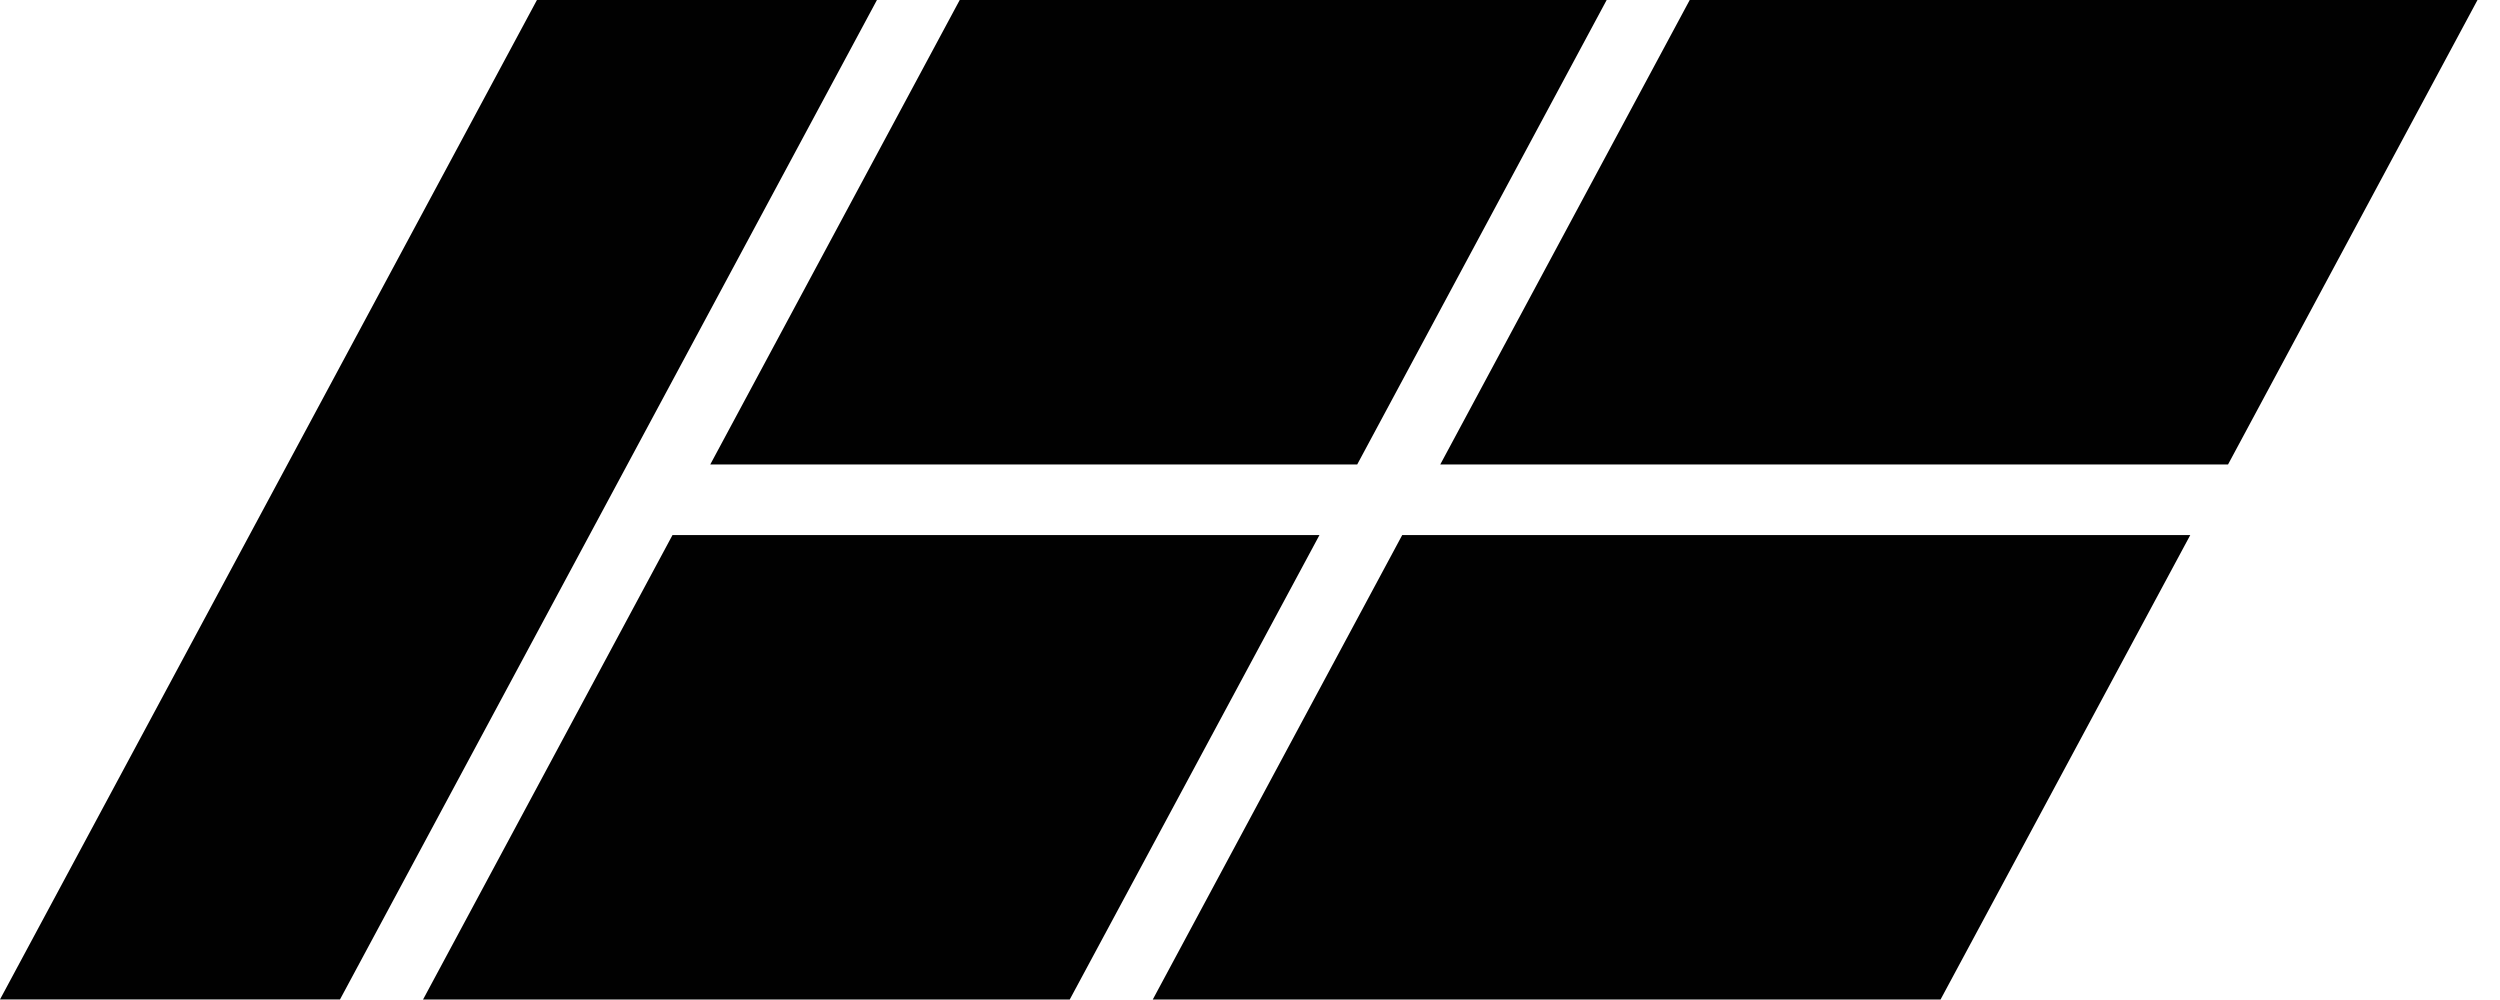
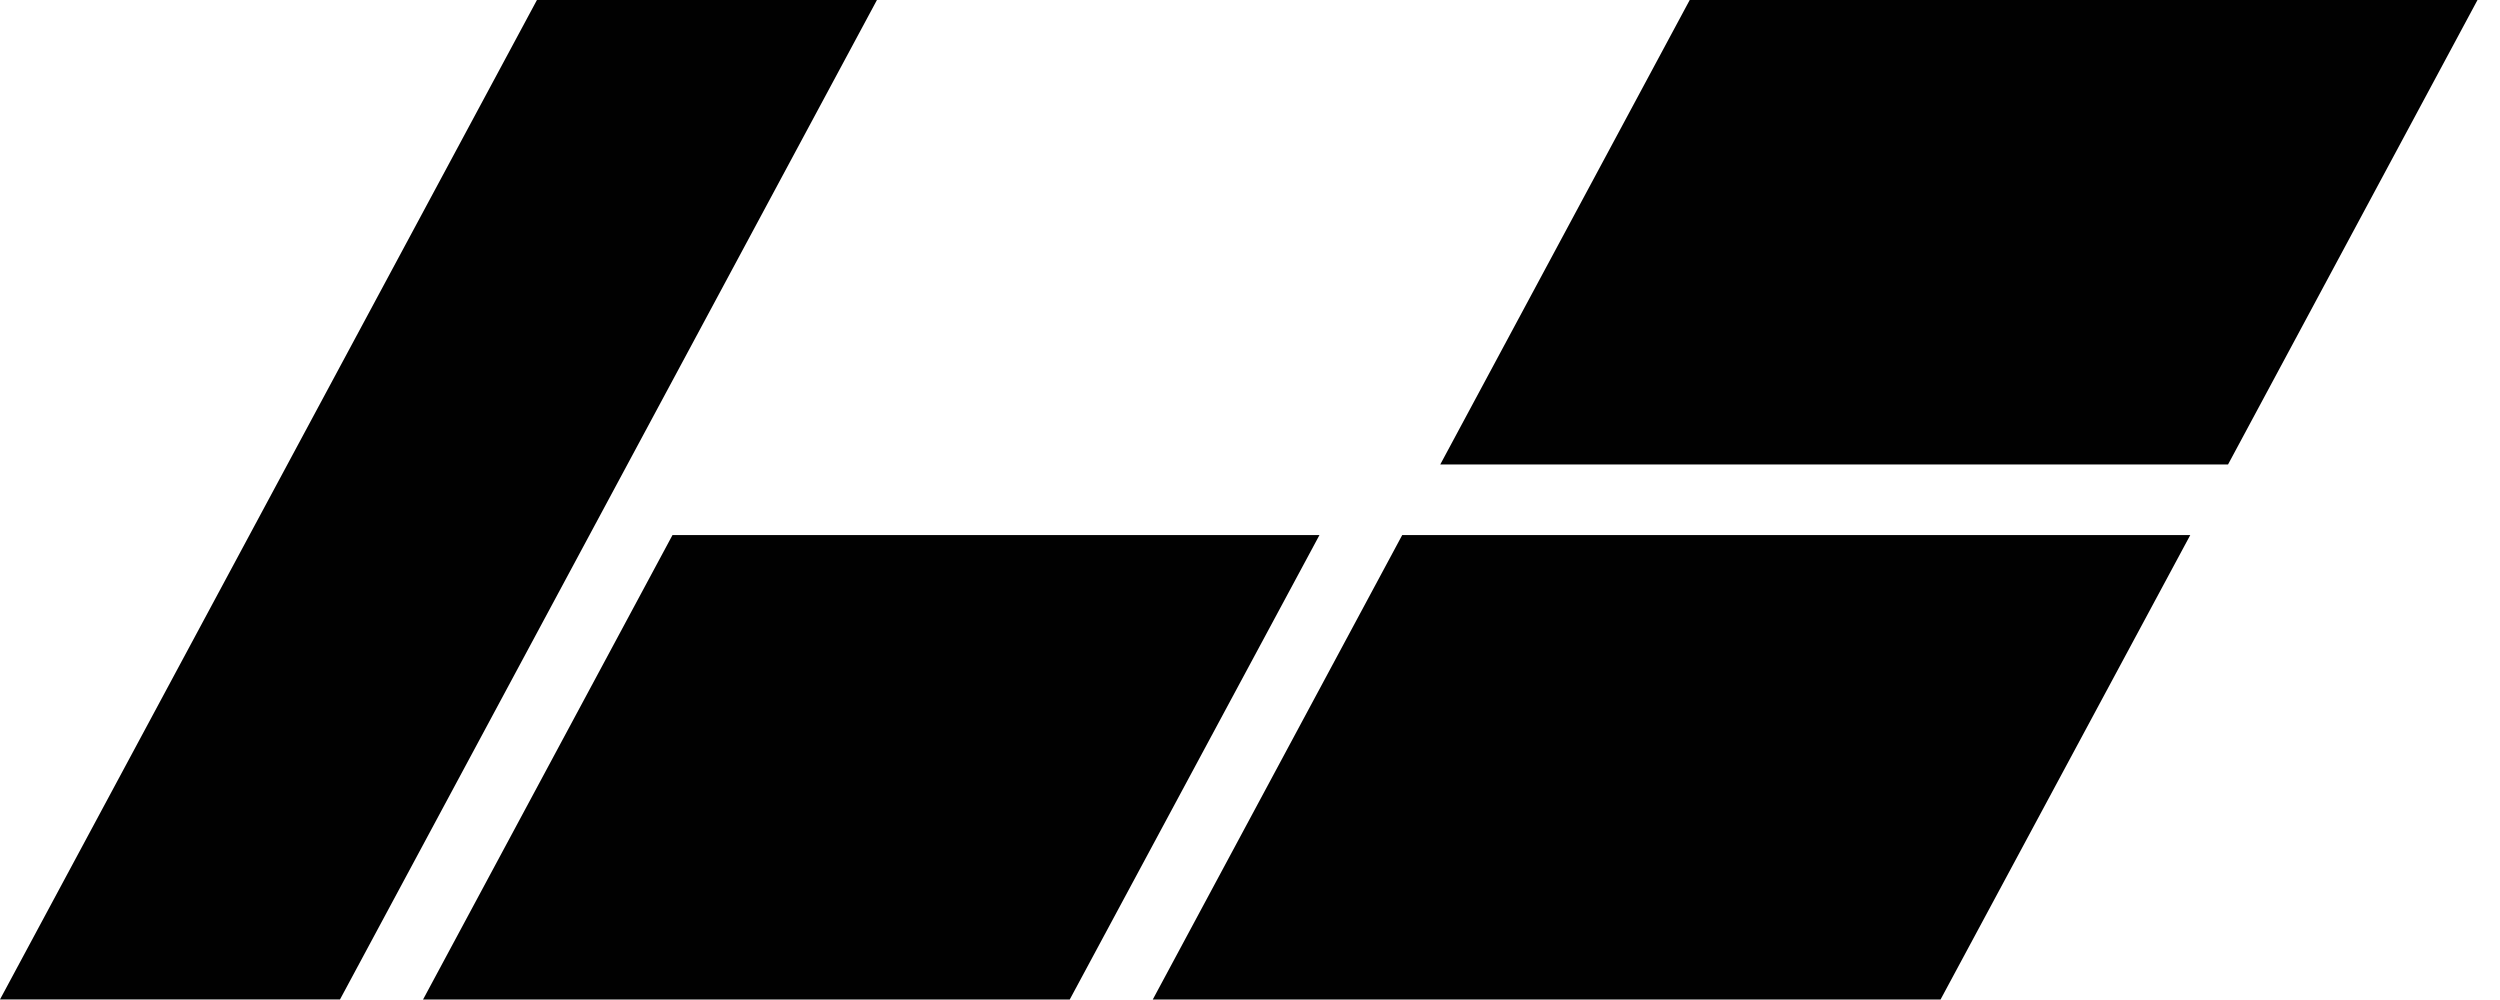
<svg xmlns="http://www.w3.org/2000/svg" width="90" height="36" viewBox="0 0 90 36" fill="none">
  <path d="M31.57 0H19.33L0 35.98H12.24L31.57 0Z" fill="#010101" />
-   <path d="M48.86 16.72L57.84 0H34.55L25.57 16.72H48.86Z" fill="#010101" />
  <path d="M47.501 19.262H24.21L15.23 35.982H38.511L47.501 19.262Z" fill="#010101" />
  <path d="M50.48 19.262L41.5 35.982H69.86L78.85 19.262H50.48Z" fill="#010101" />
  <path d="M60.83 0L51.85 16.72H80.21L89.19 0H60.83Z" fill="#010101" />
</svg>